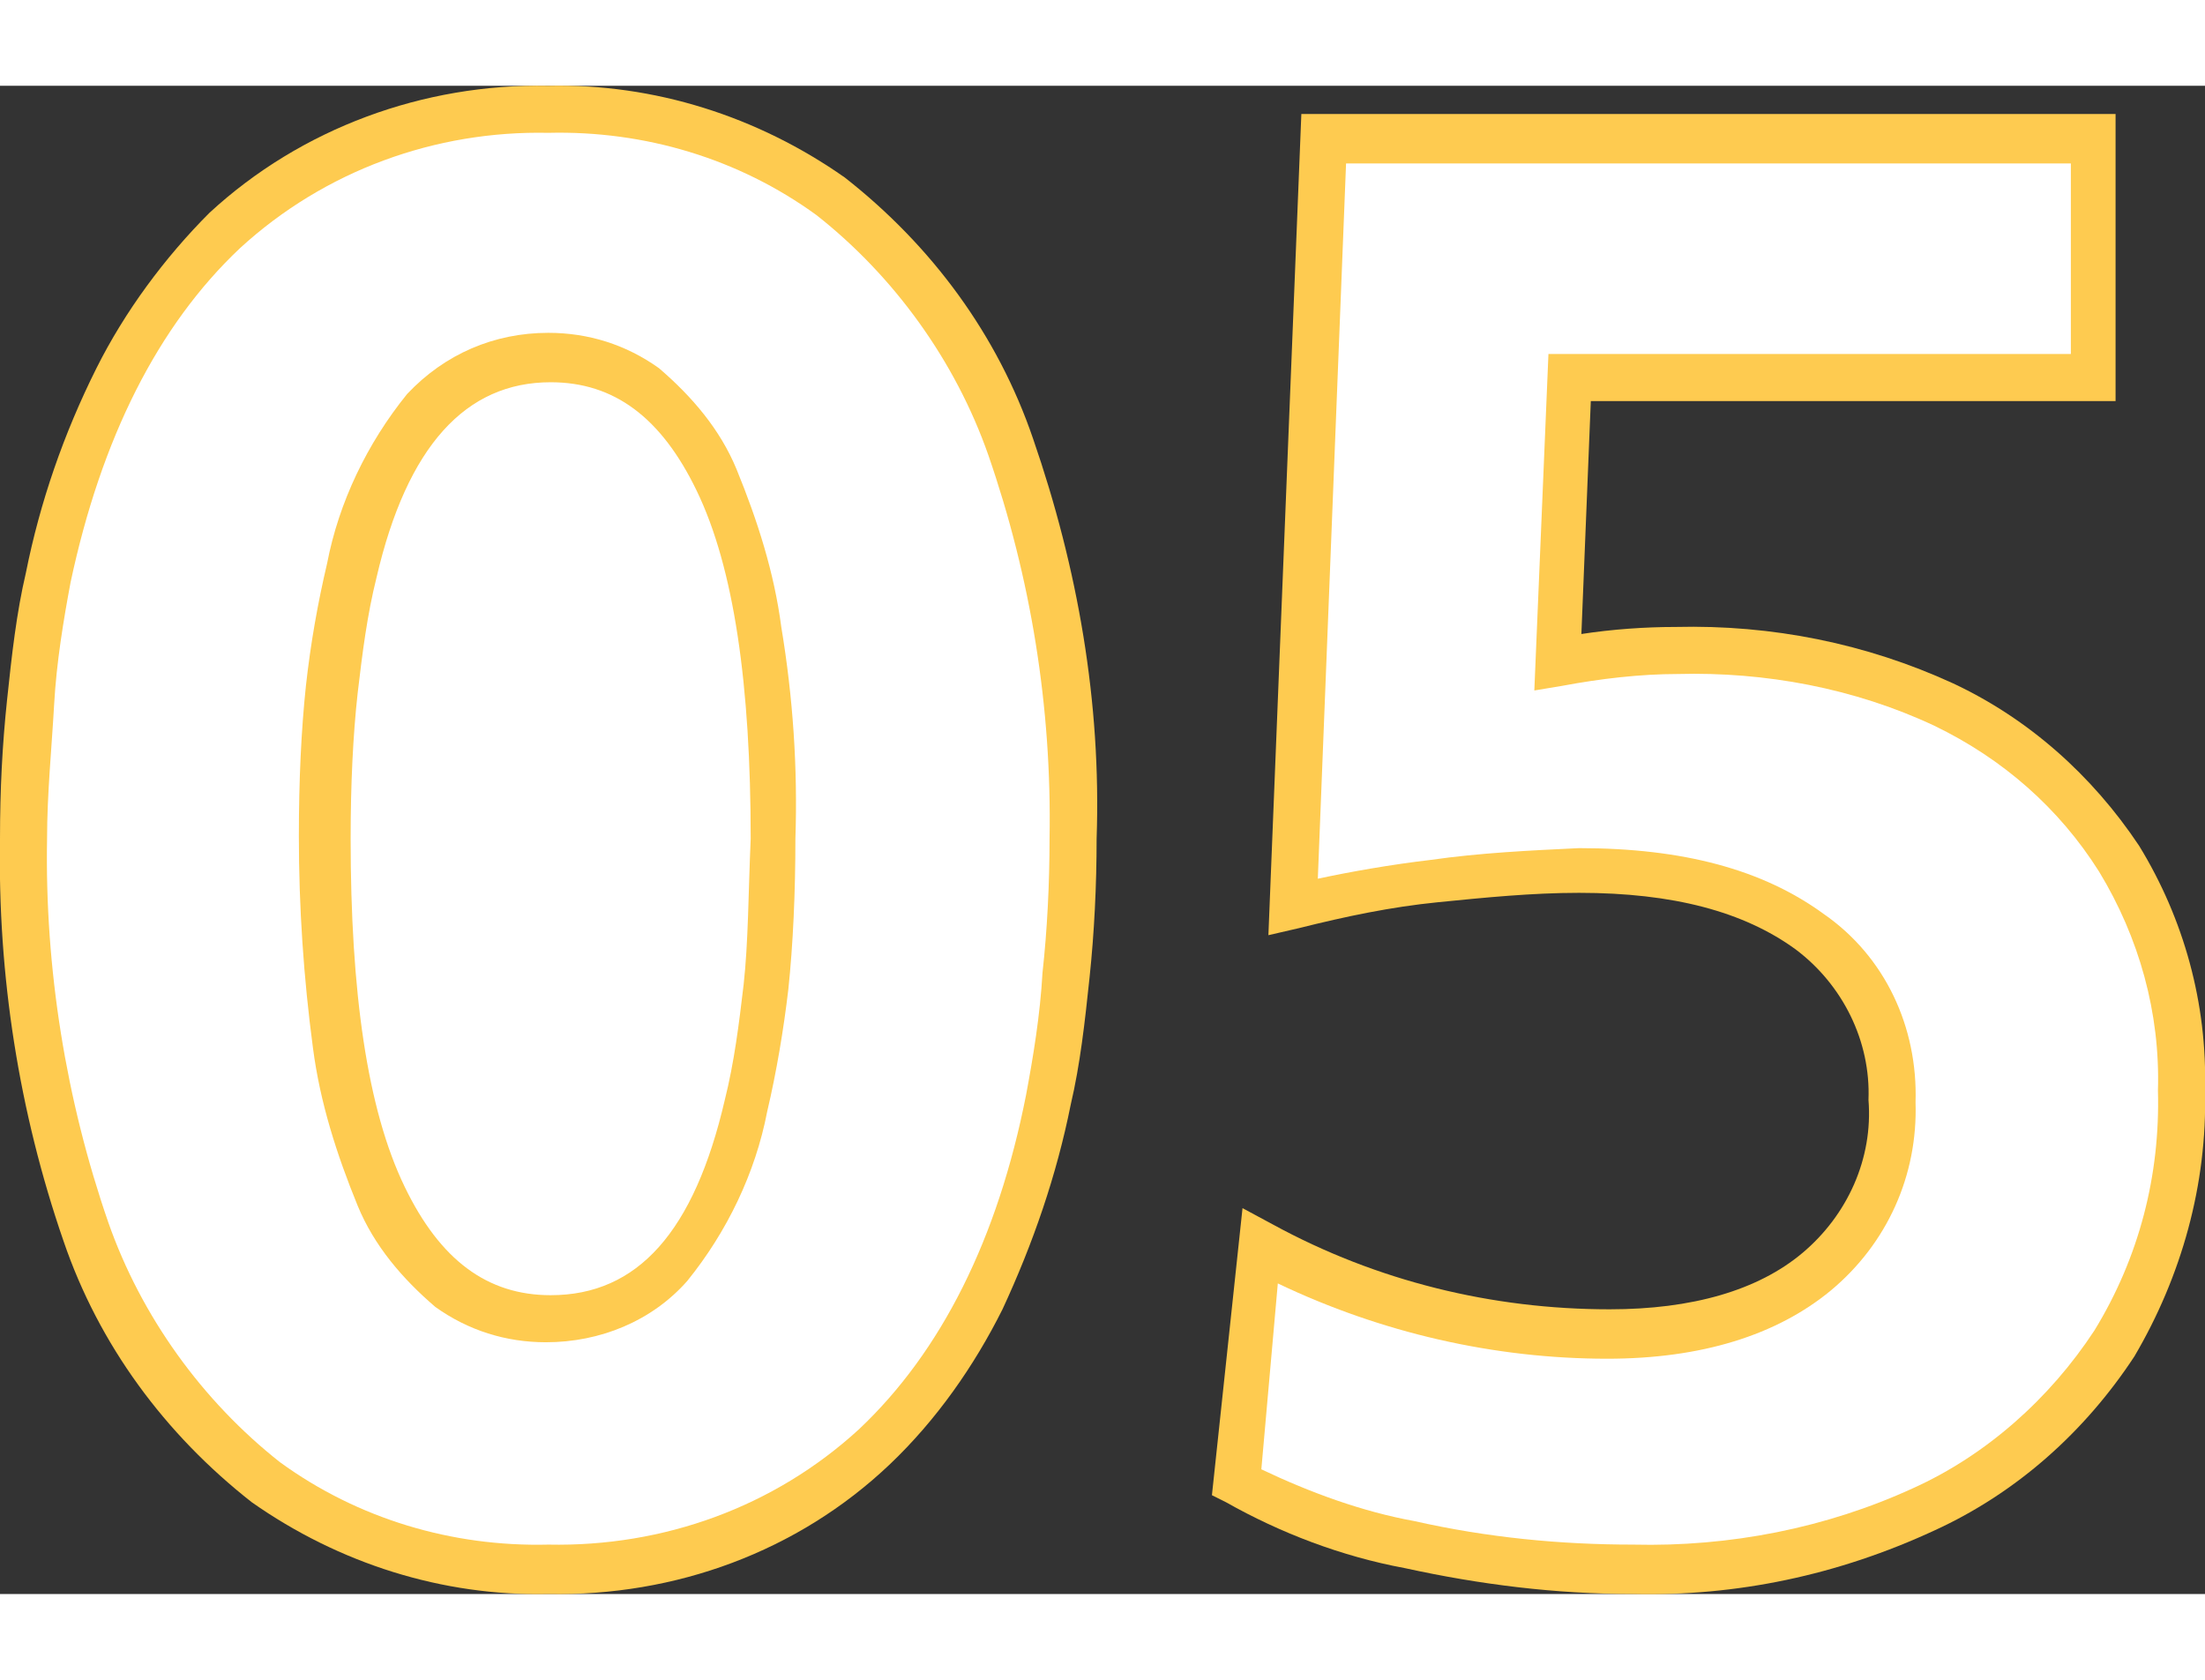
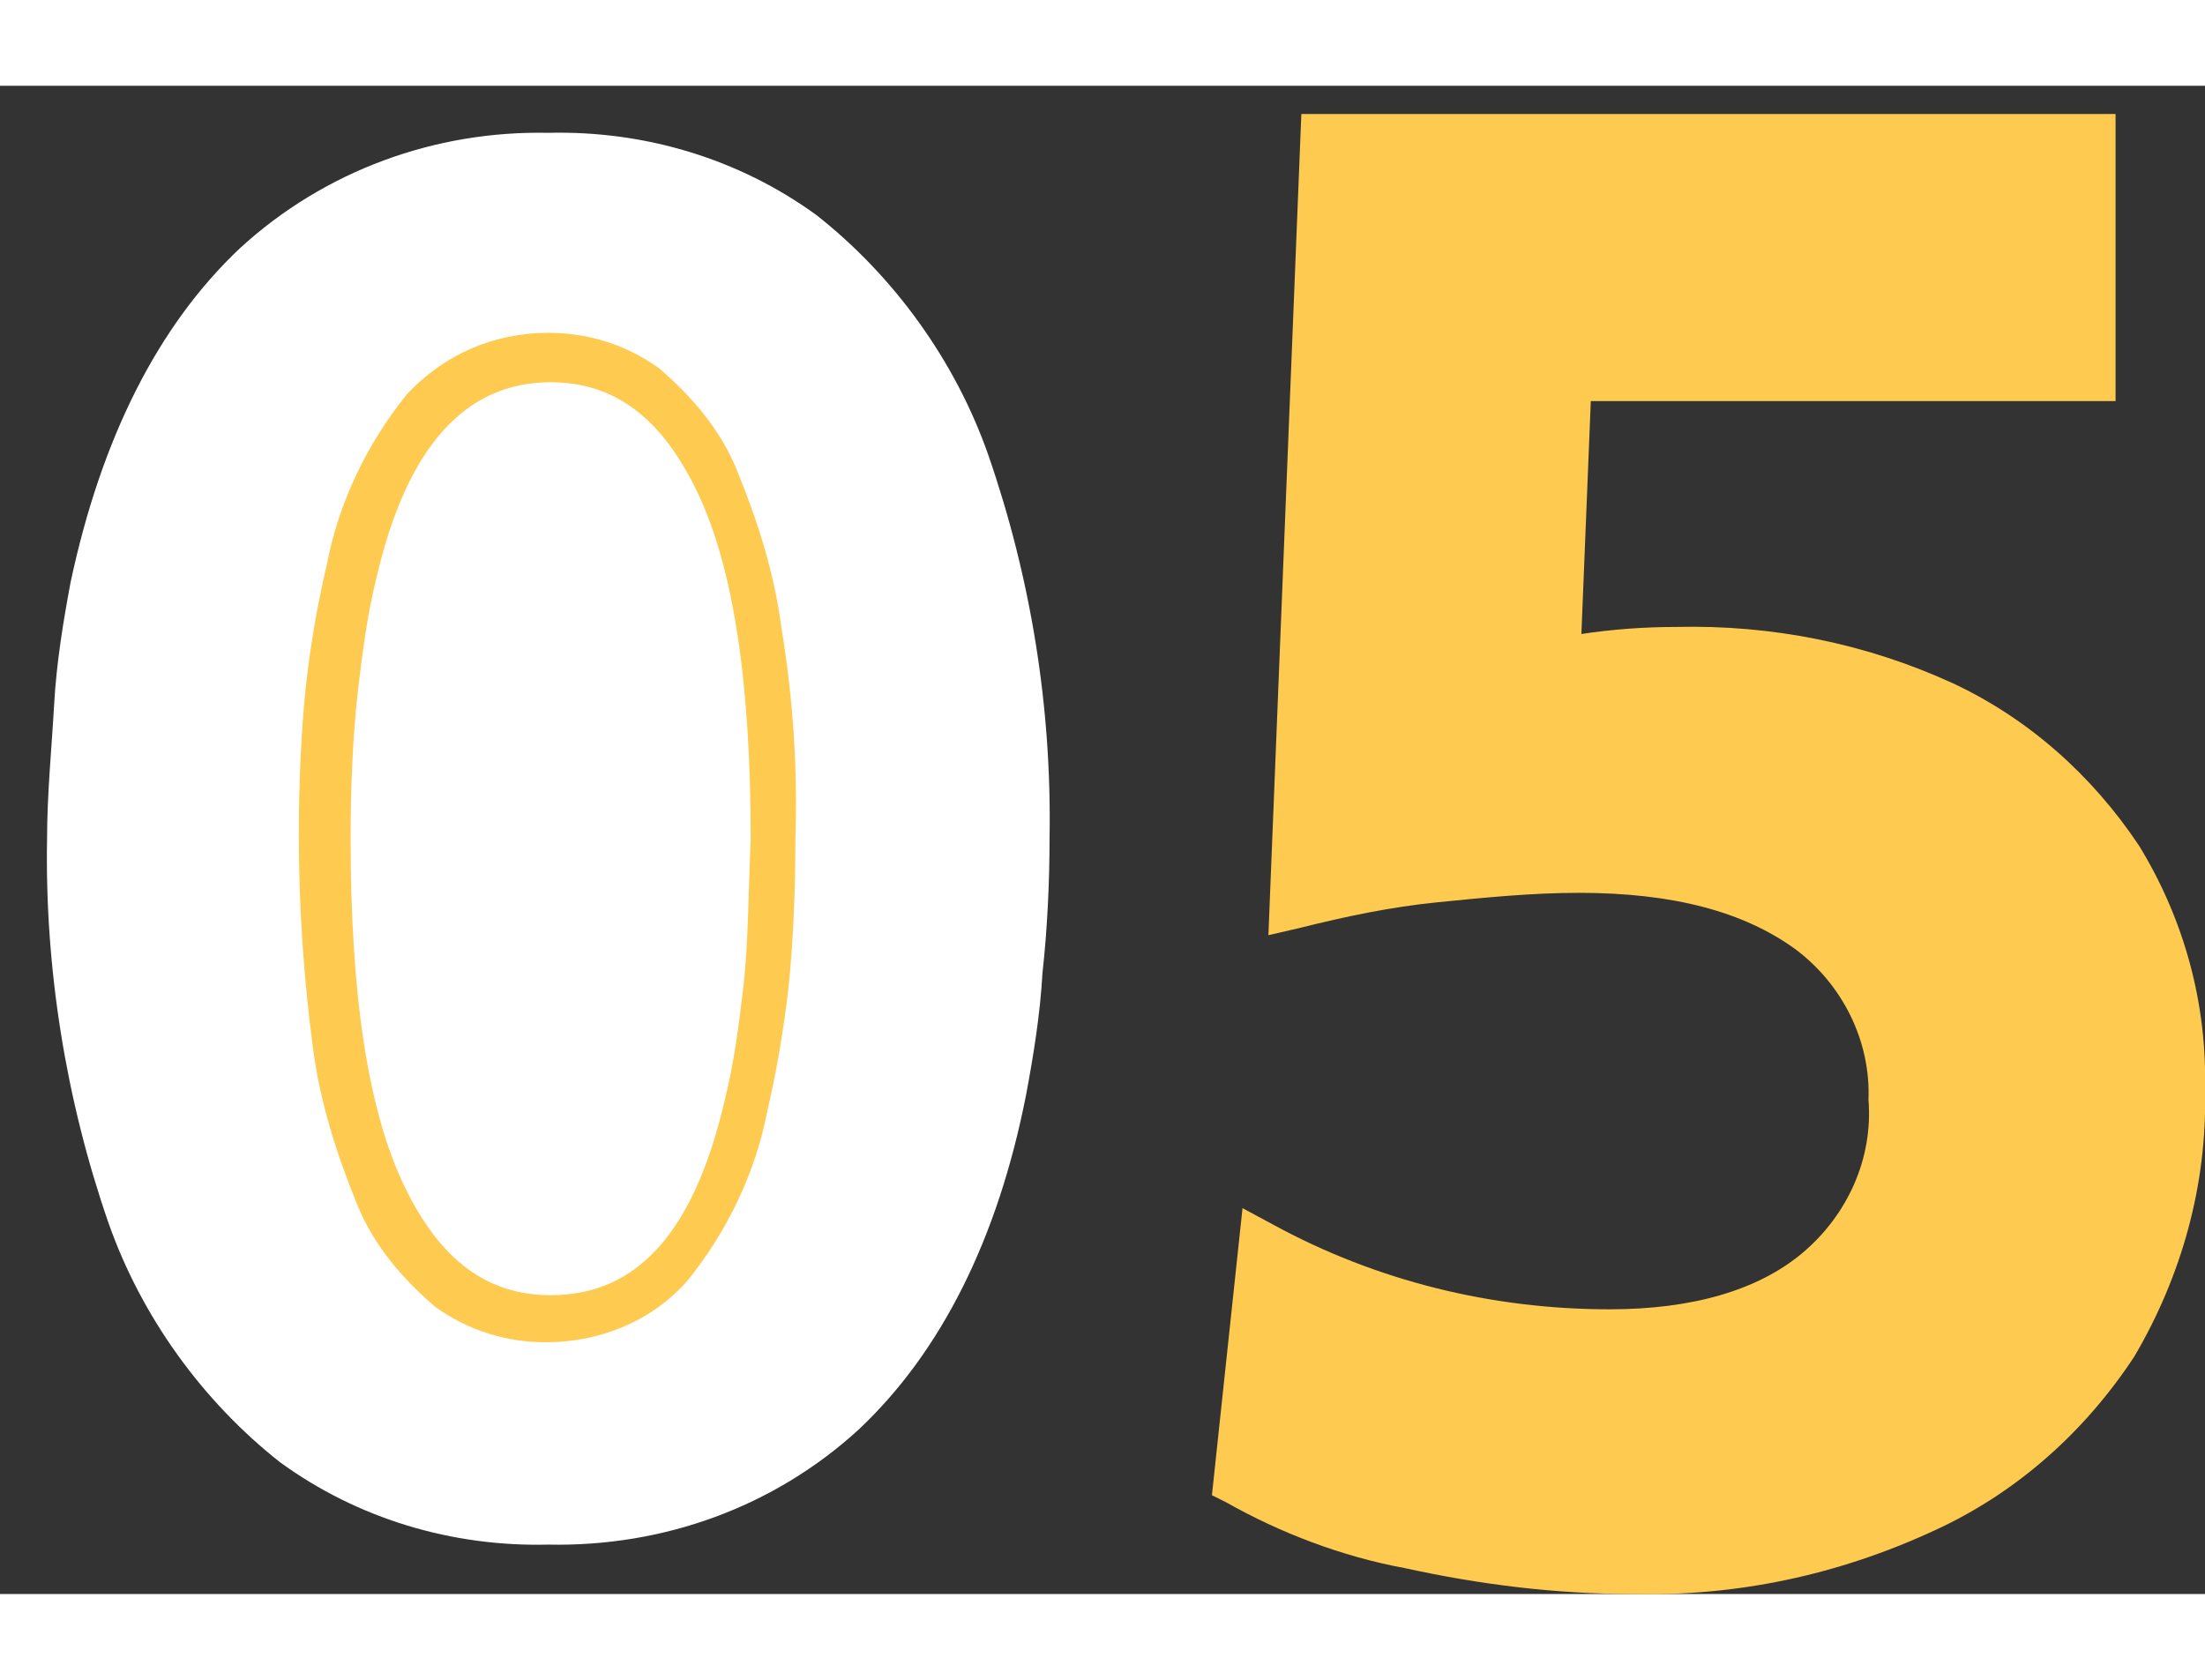
<svg xmlns="http://www.w3.org/2000/svg" xml:space="preserve" id="Calque_1" x="0" y="0" width="84px" height="64px" style="enable-background:new 0 0 93.7 64.1" version="1.1" viewBox="0 0 93.7 64.1">
  <rect x="0" y="0" width="93.7" height="64.1" fill="#333333" stroke="none" />
  <style>.st0{fill:#fecb50}.st1{fill:#fff}</style>
  <path d="M69.4 64.1c-3.3 0-6.5-.4-9.7-1.1-2.7-.5-5.3-1.5-7.6-2.8l-.6-.3 1.3-12.2 1.3.7c4.4 2.4 9.3 3.6 14.3 3.6 3.5 0 6.3-.8 8.2-2.4 1.9-1.6 3-4 2.8-6.5.1-2.5-1.1-4.9-3.1-6.4-2.2-1.6-5.2-2.4-9.2-2.4-2 0-4 .2-6 .4s-3.9.6-5.9 1.1l-1.3.3 1.4-34.9h34.6v12.2H67.6l-.4 9.9c1.3-.2 2.7-.3 4-.3 4.1-.1 8.1.7 11.8 2.4 3.2 1.5 5.9 3.9 7.9 6.9 1.9 3.1 2.9 6.7 2.8 10.4.1 4-1 7.9-3 11.3-2.1 3.2-5 5.8-8.5 7.4-4.1 1.9-8.4 2.8-12.8 2.7z" class="st0" />
-   <path d="M53.6 58.8c2.1 1 4.3 1.8 6.5 2.2 3.1.7 6.2 1 9.3 1 4.1.1 8.2-.7 11.9-2.4 3.1-1.4 5.8-3.8 7.7-6.7 1.9-3.1 2.8-6.6 2.7-10.2.1-3.3-.8-6.5-2.5-9.3-1.7-2.7-4.1-4.8-7-6.2-3.4-1.6-7.2-2.3-10.9-2.2-1.6 0-3.3.2-4.9.5l-1.2.2.6-14.3H88V3.3H57.2L56 33.7c1.4-.3 3.1-.6 4.8-.8 2.1-.3 4.2-.4 6.3-.5 4.4 0 7.8.9 10.4 2.8 2.6 1.8 4 4.8 3.9 8 .1 3.1-1.2 6-3.6 8-2.3 1.9-5.5 2.9-9.5 2.9-4.8 0-9.6-1.1-14-3.2l-.7 7.9z" class="st1" />
-   <path d="M23.3 64.1c-4.5.1-8.9-1.3-12.6-3.9-3.7-2.9-6.5-6.7-8-11.1C.8 43.6-.1 37.8 0 32c0-2.1.1-4 .3-5.9s.4-3.7.8-5.4c.6-3 1.6-5.9 3-8.7C5.3 9.6 7 7.3 8.9 5.4 12.8 1.8 18-.1 23.3 0c4.5-.1 8.9 1.3 12.6 3.9 3.7 2.9 6.5 6.7 8 11.1 1.9 5.5 2.9 11.2 2.7 17 0 2-.1 4-.3 5.9-.2 1.9-.4 3.7-.8 5.4-.6 3-1.6 5.9-2.9 8.7-1.2 2.4-2.8 4.7-4.8 6.6-3.9 3.7-9.1 5.6-14.5 5.5z" class="st0" />
  <path d="M3 21.1c-.3 1.6-.6 3.4-.7 5.2S2 30.1 2 32c-.1 5.5.8 11.1 2.6 16.3 1.4 4 4 7.6 7.3 10.2 3.3 2.4 7.3 3.6 11.4 3.5 4.9.1 9.6-1.6 13.2-4.9 3.5-3.3 5.9-8.1 7.1-14.2.3-1.6.6-3.4.7-5.2.2-1.8.3-3.8.3-5.7.1-5.6-.8-11.1-2.6-16.3-1.4-4-4-7.6-7.3-10.2-3.3-2.4-7.3-3.6-11.4-3.5-4.8-.1-9.5 1.6-13.1 4.9C6.7 10.2 4.3 15 3 21.1z" class="st1" />
  <path d="M33.2 23c-.3-2.3-1-4.5-1.9-6.7-.7-1.7-1.9-3.1-3.3-4.3-1.4-1-3-1.5-4.7-1.5-2.3 0-4.4.9-6 2.6-1.7 2.1-2.9 4.6-3.4 7.2-.4 1.7-.7 3.4-.9 5.2-.2 1.9-.3 4-.3 6.4 0 3 .2 6 .6 9 .3 2.3 1 4.5 1.9 6.7.7 1.7 1.9 3.1 3.3 4.3 1.4 1 3 1.5 4.7 1.5 2.3 0 4.5-.9 6-2.6 1.7-2.1 2.9-4.6 3.4-7.2.4-1.7.7-3.5.9-5.2.2-1.9.3-4.1.3-6.4.1-3-.1-6-.6-9zm-1.6 15.2c-.2 1.7-.4 3.3-.8 4.9-1.3 5.6-3.7 8.3-7.4 8.3-2.7 0-4.7-1.5-6.2-4.6-1.6-3.3-2.3-8.3-2.3-14.8 0-2.3.1-4.4.3-6.2.2-1.7.4-3.3.8-4.9 1.3-5.6 3.8-8.3 7.4-8.3 2.7 0 4.7 1.5 6.2 4.6 1.6 3.3 2.3 8.3 2.3 14.8-.1 2.3-.1 4.4-.3 6.2z" class="st0" />
</svg>